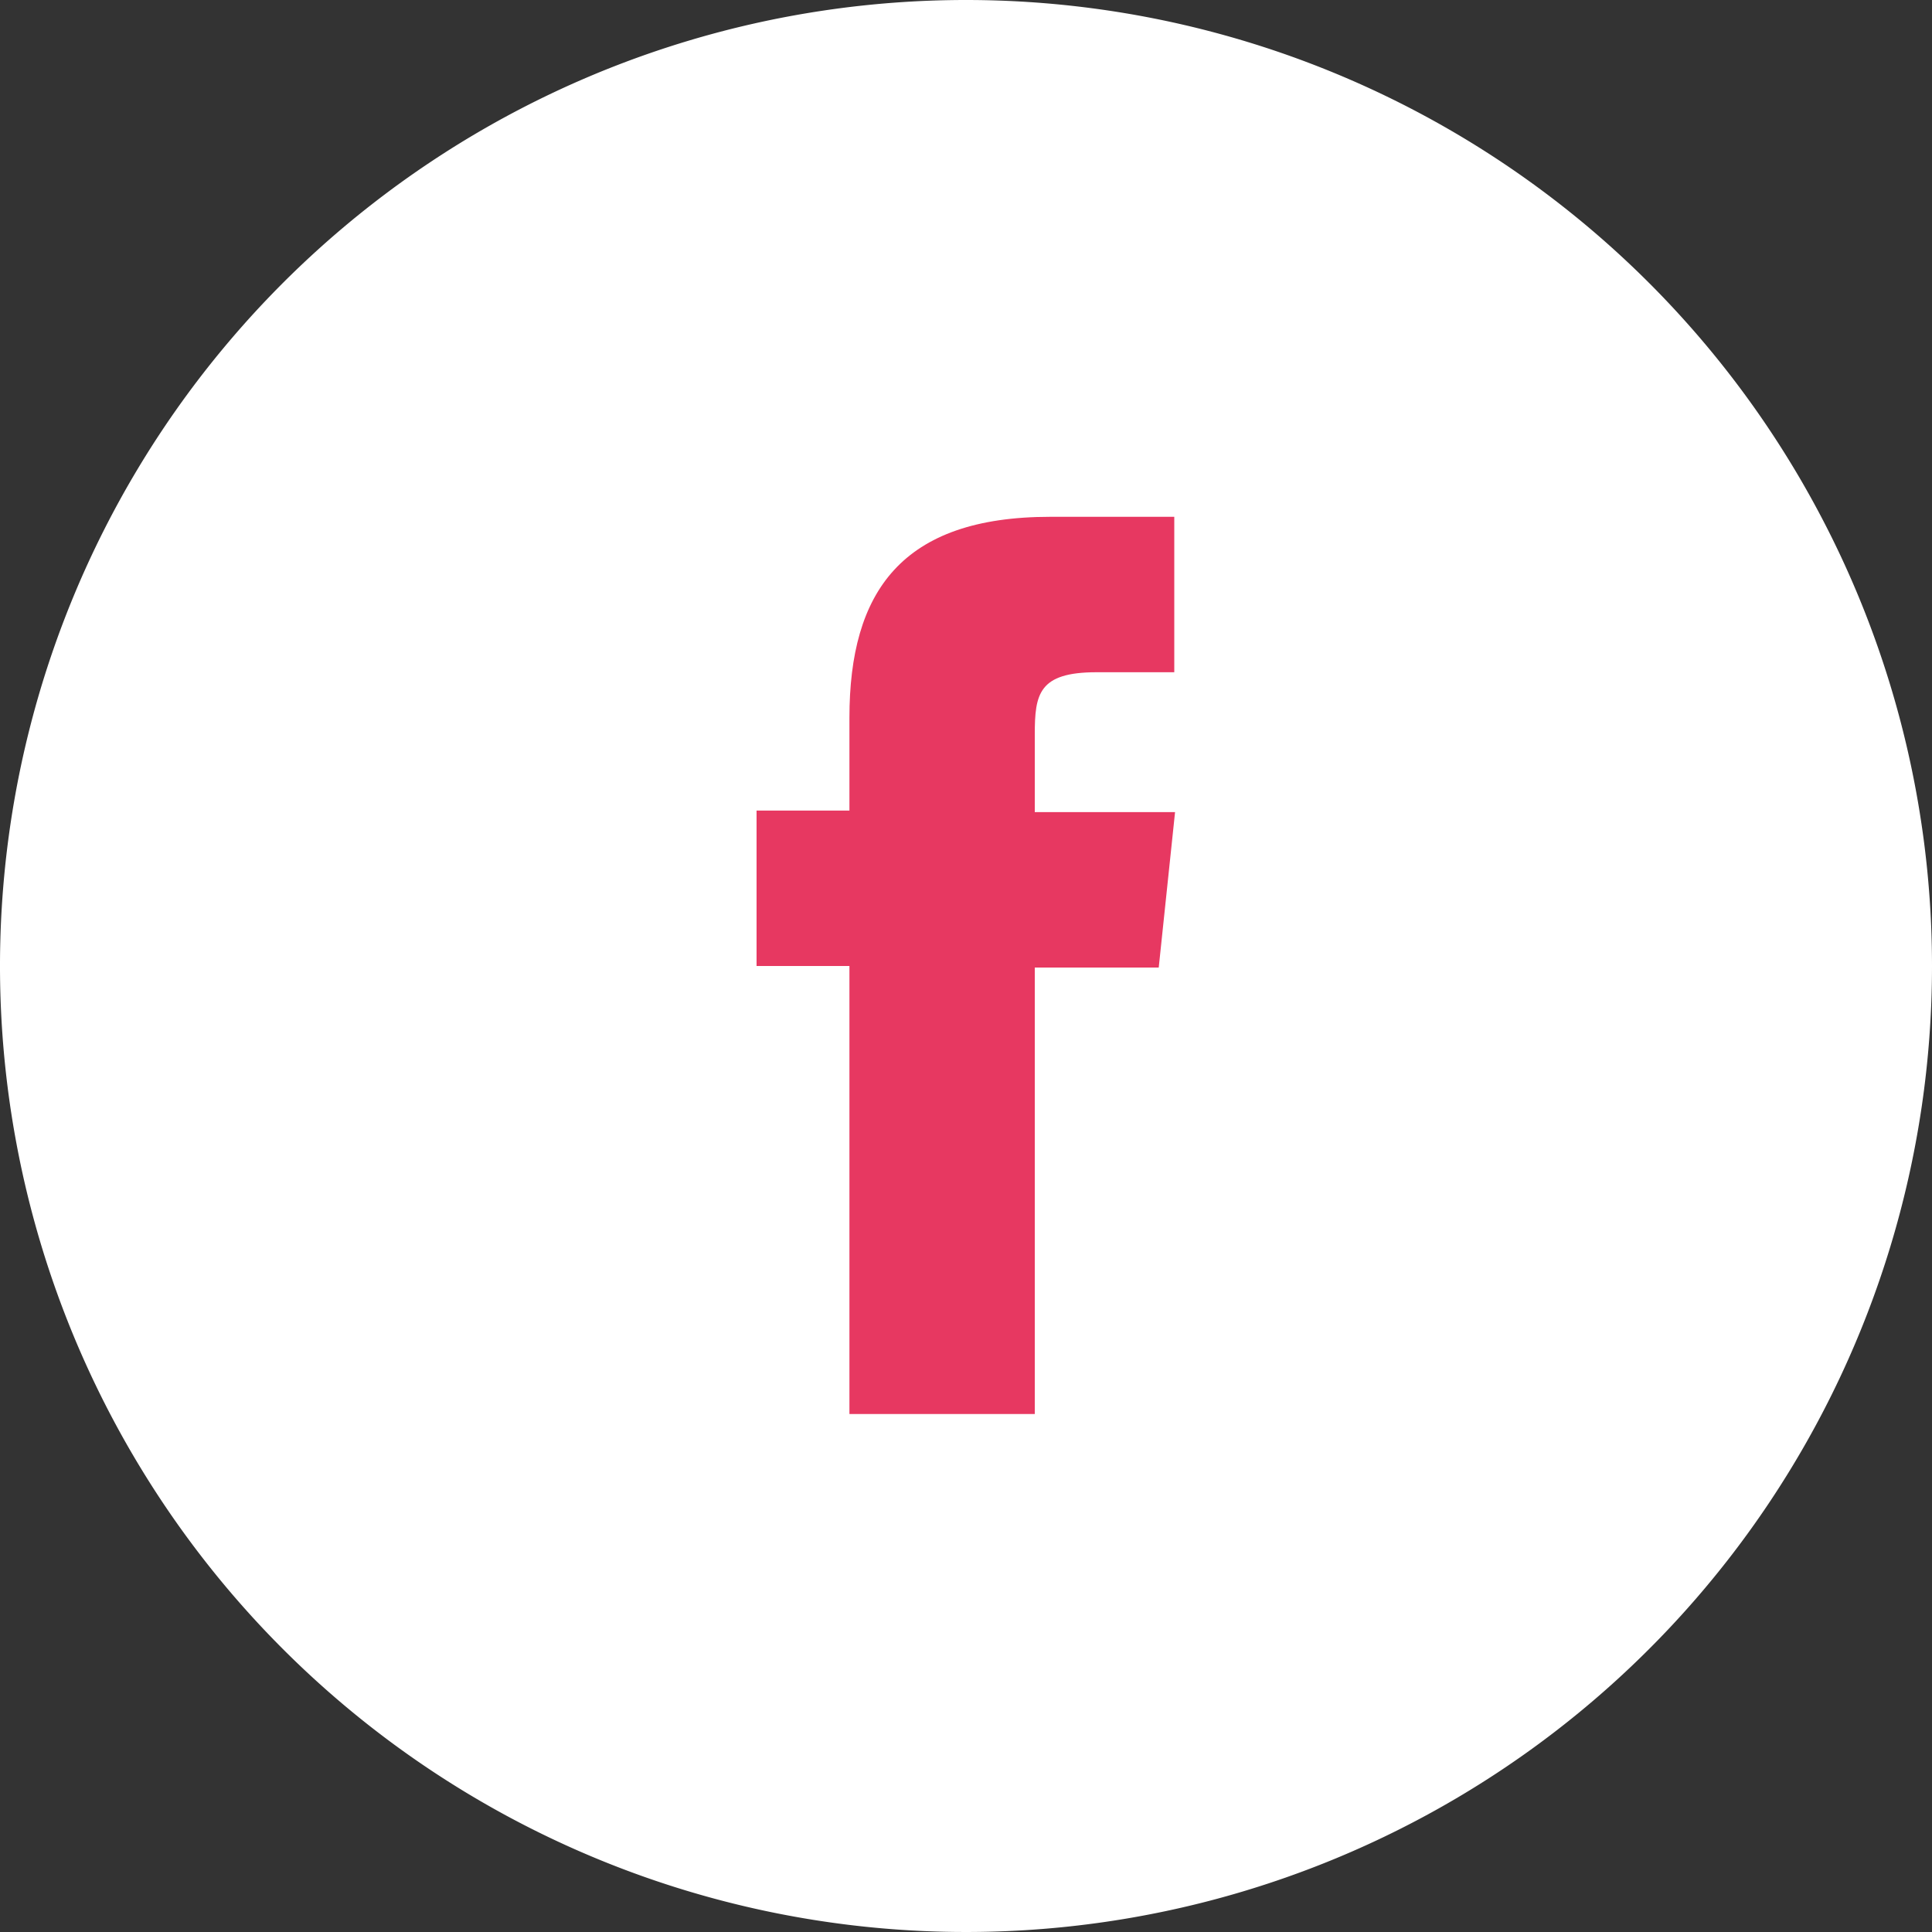
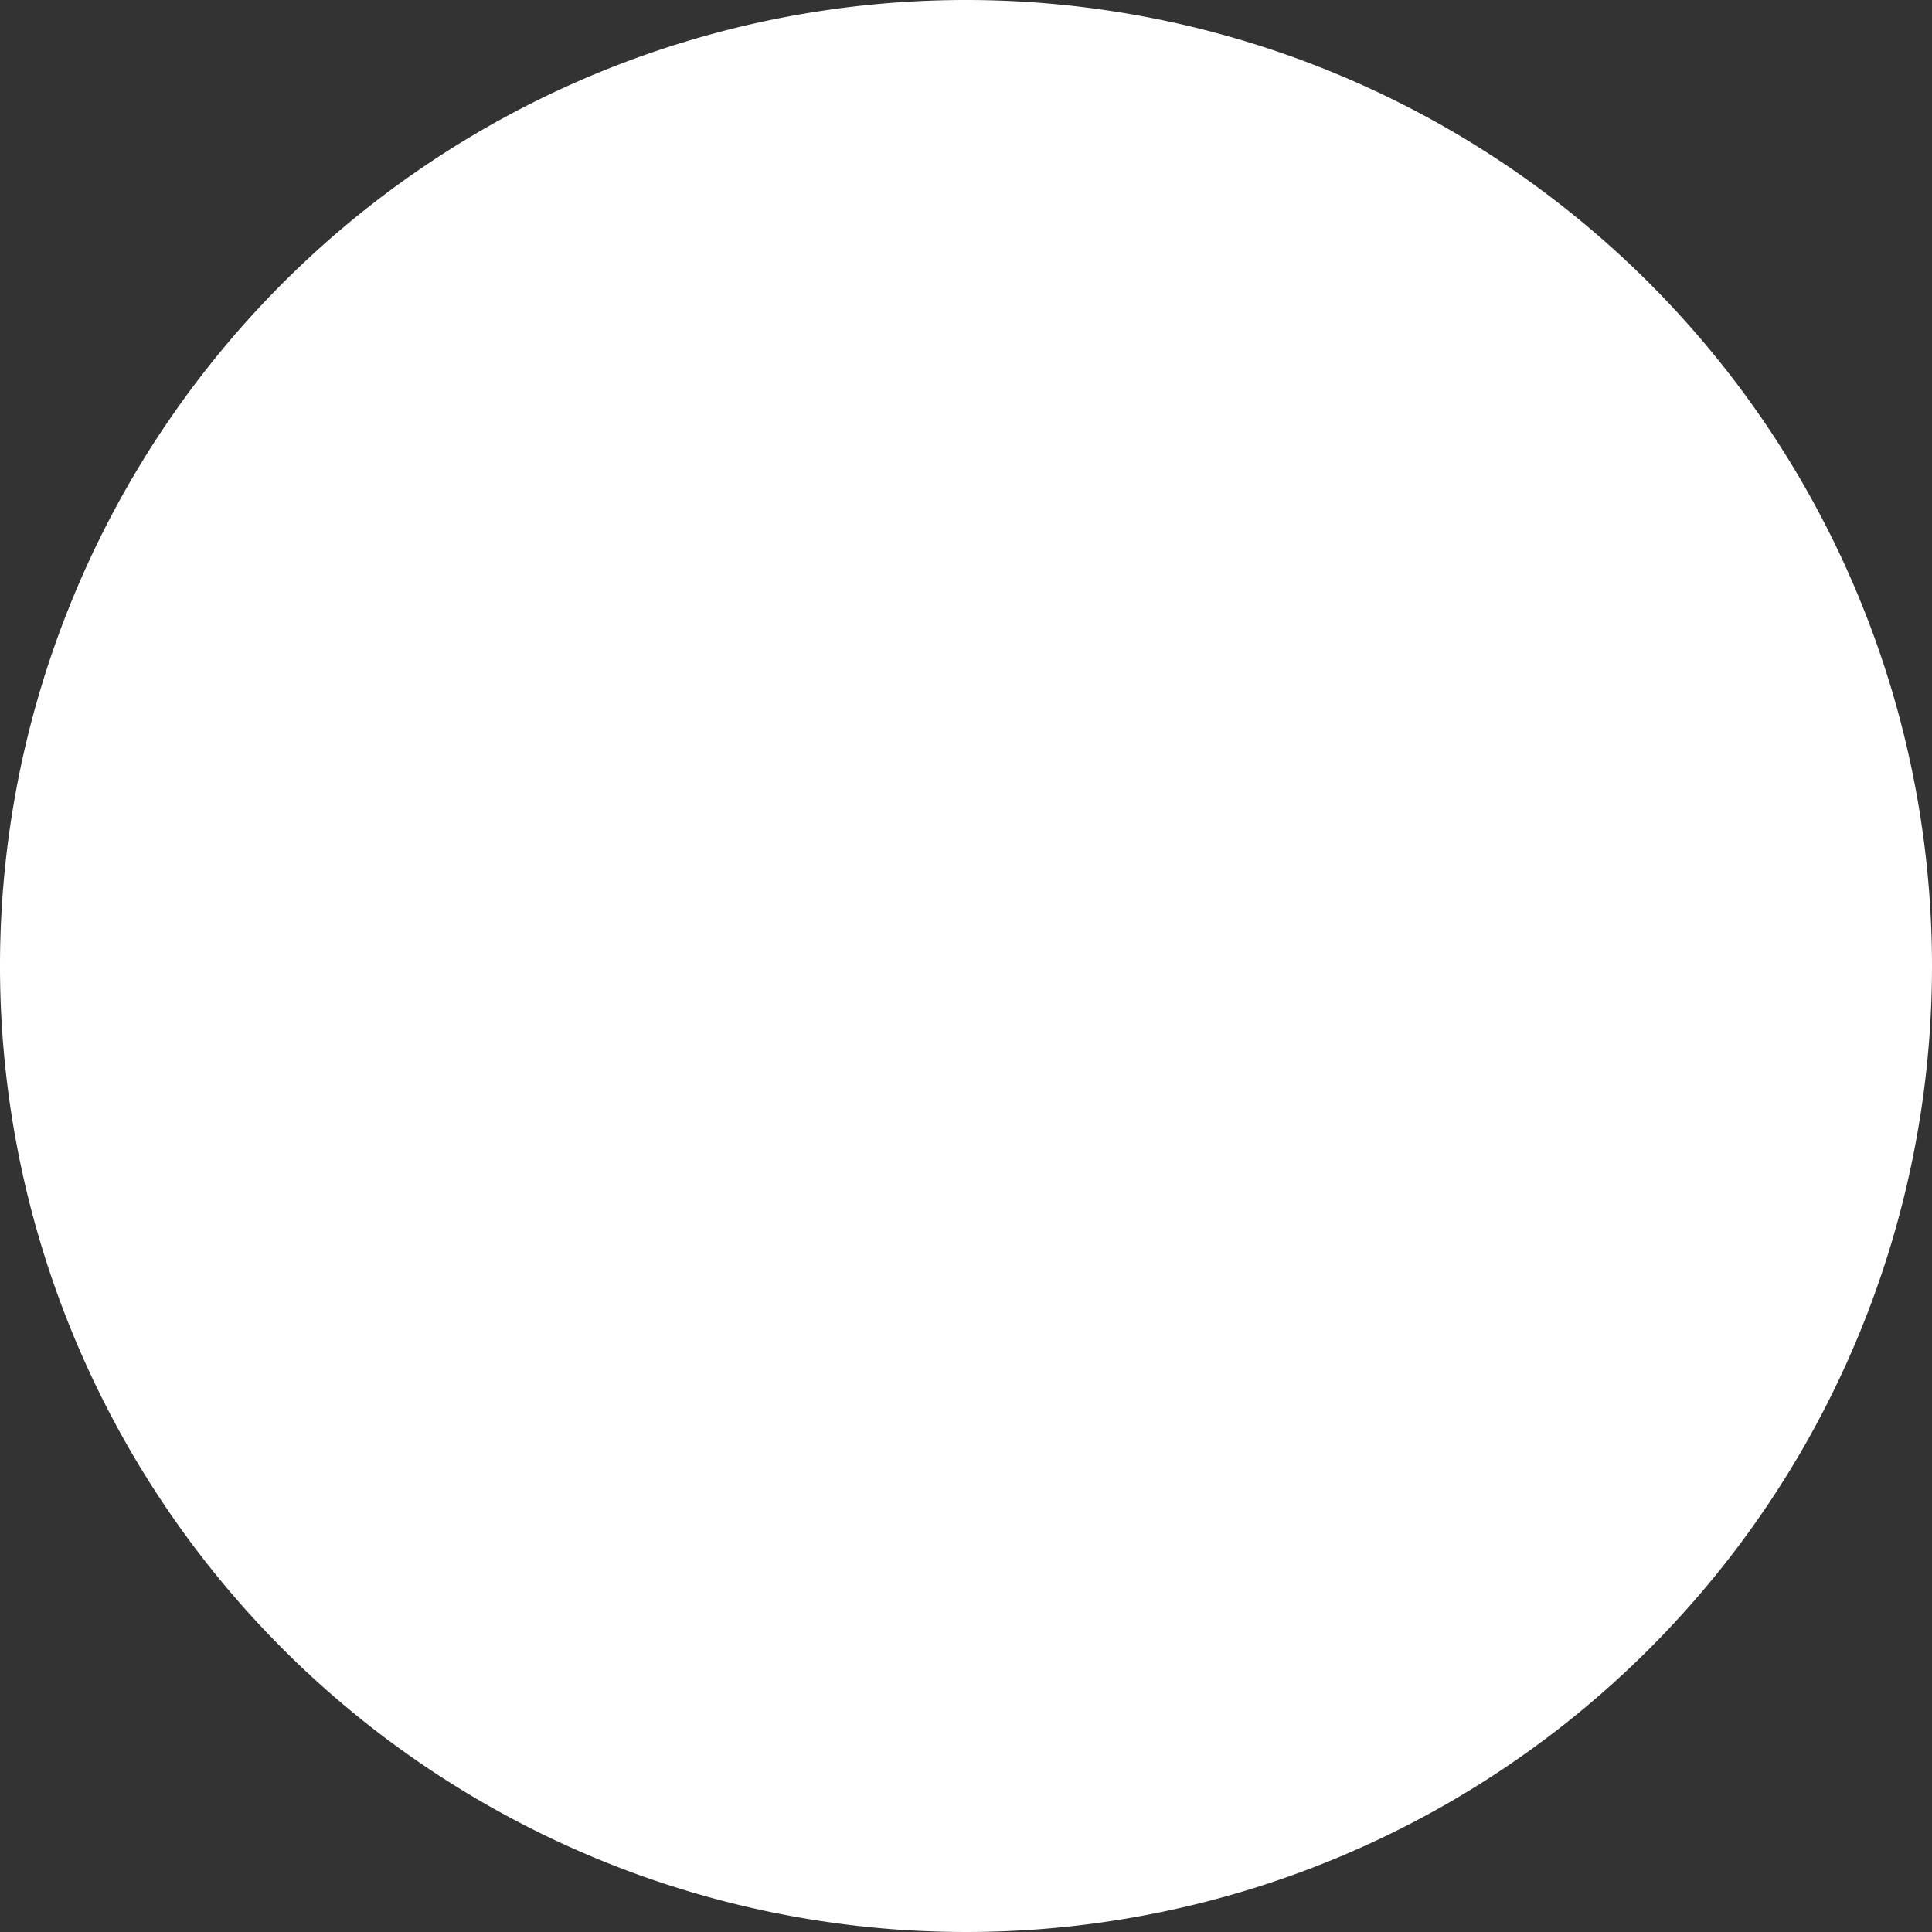
<svg xmlns="http://www.w3.org/2000/svg" id="facebook" viewBox="0 0 49.72 49.72">
  <rect x="0" y="0" width="49.72" height="49.72" fill="#333333" stroke="none" />
  <defs>
    <style>.cls-1{fill:#fff;}.cls-2{fill:#e73861;}</style>
  </defs>
  <title>sns_fb</title>
  <path class="cls-1" d="M321.86,421.29A24.86,24.86,0,1,1,297,396.43a24.86,24.86,0,0,1,24.86,24.86" transform="translate(-272.14 -396.43)" />
-   <path class="cls-2" d="M298.77,432.82H294V421.29h-2.39v-4H294v-2.39c0-3.24,1.34-5.17,5.17-5.17h3.19v4h-2c-1.49,0-1.59.56-1.59,1.6v2h3.61l-.42,4h-3.19Z" transform="translate(-272.14 -396.43)" />
</svg>